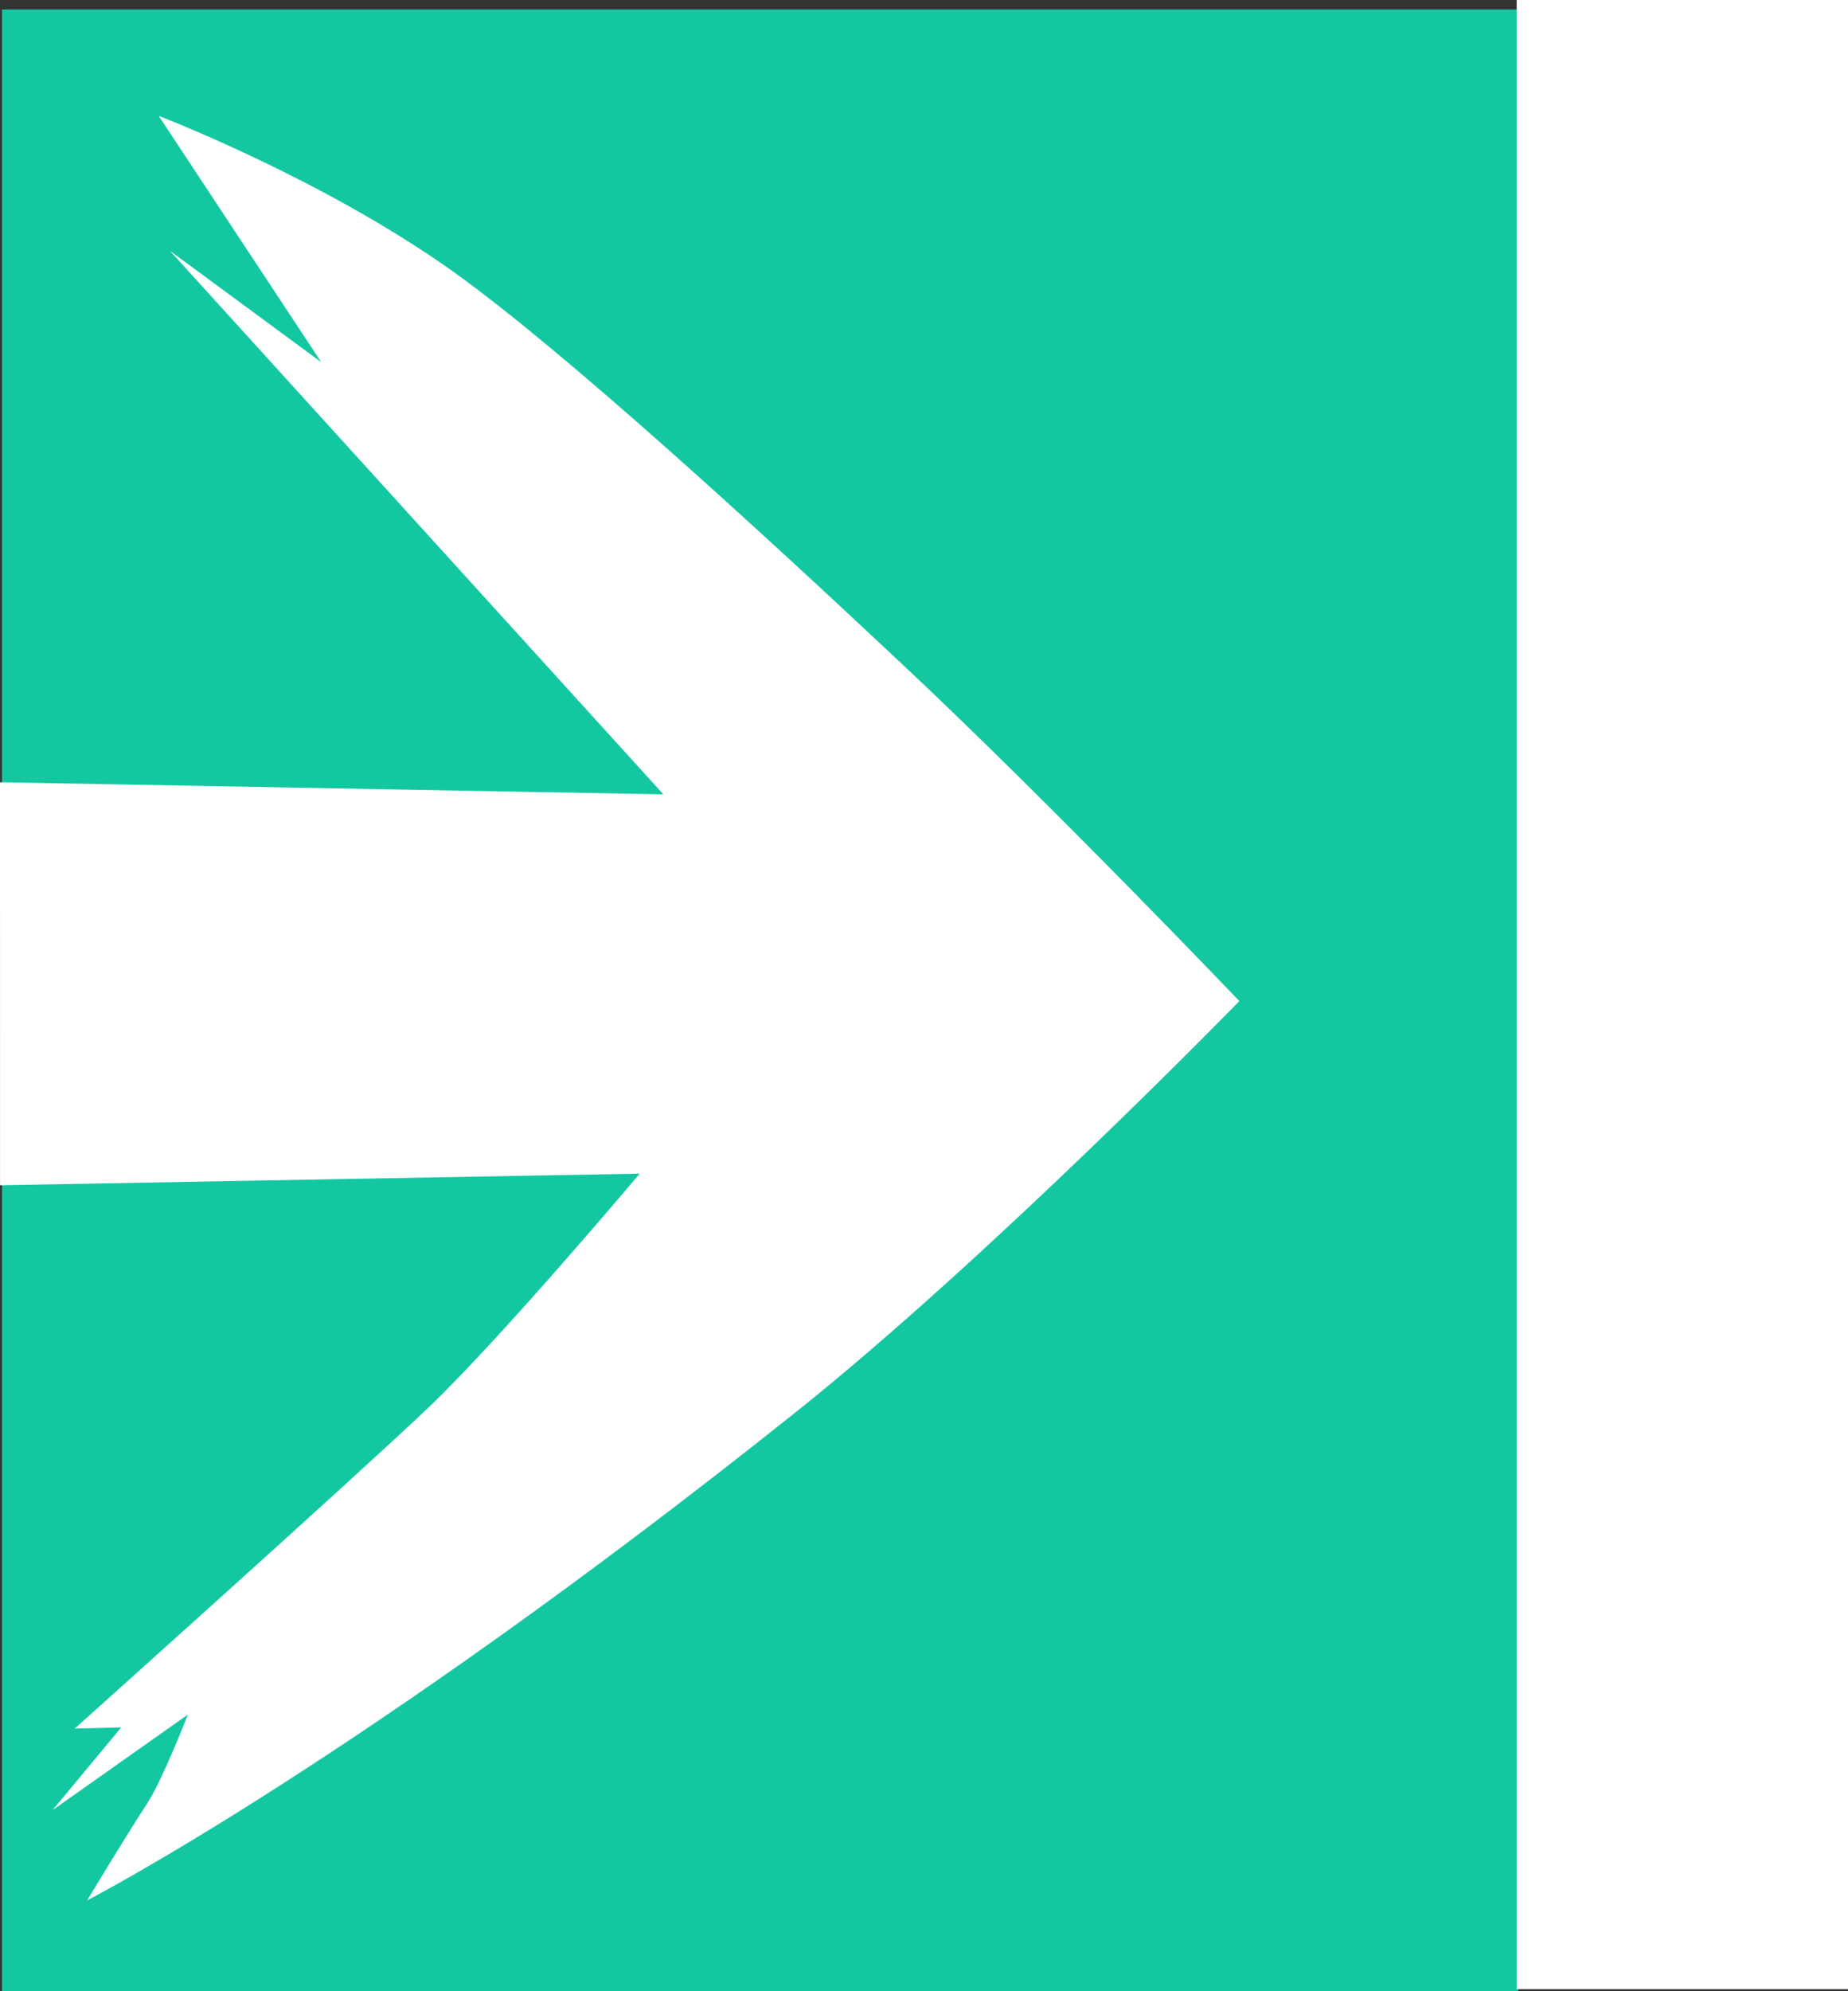
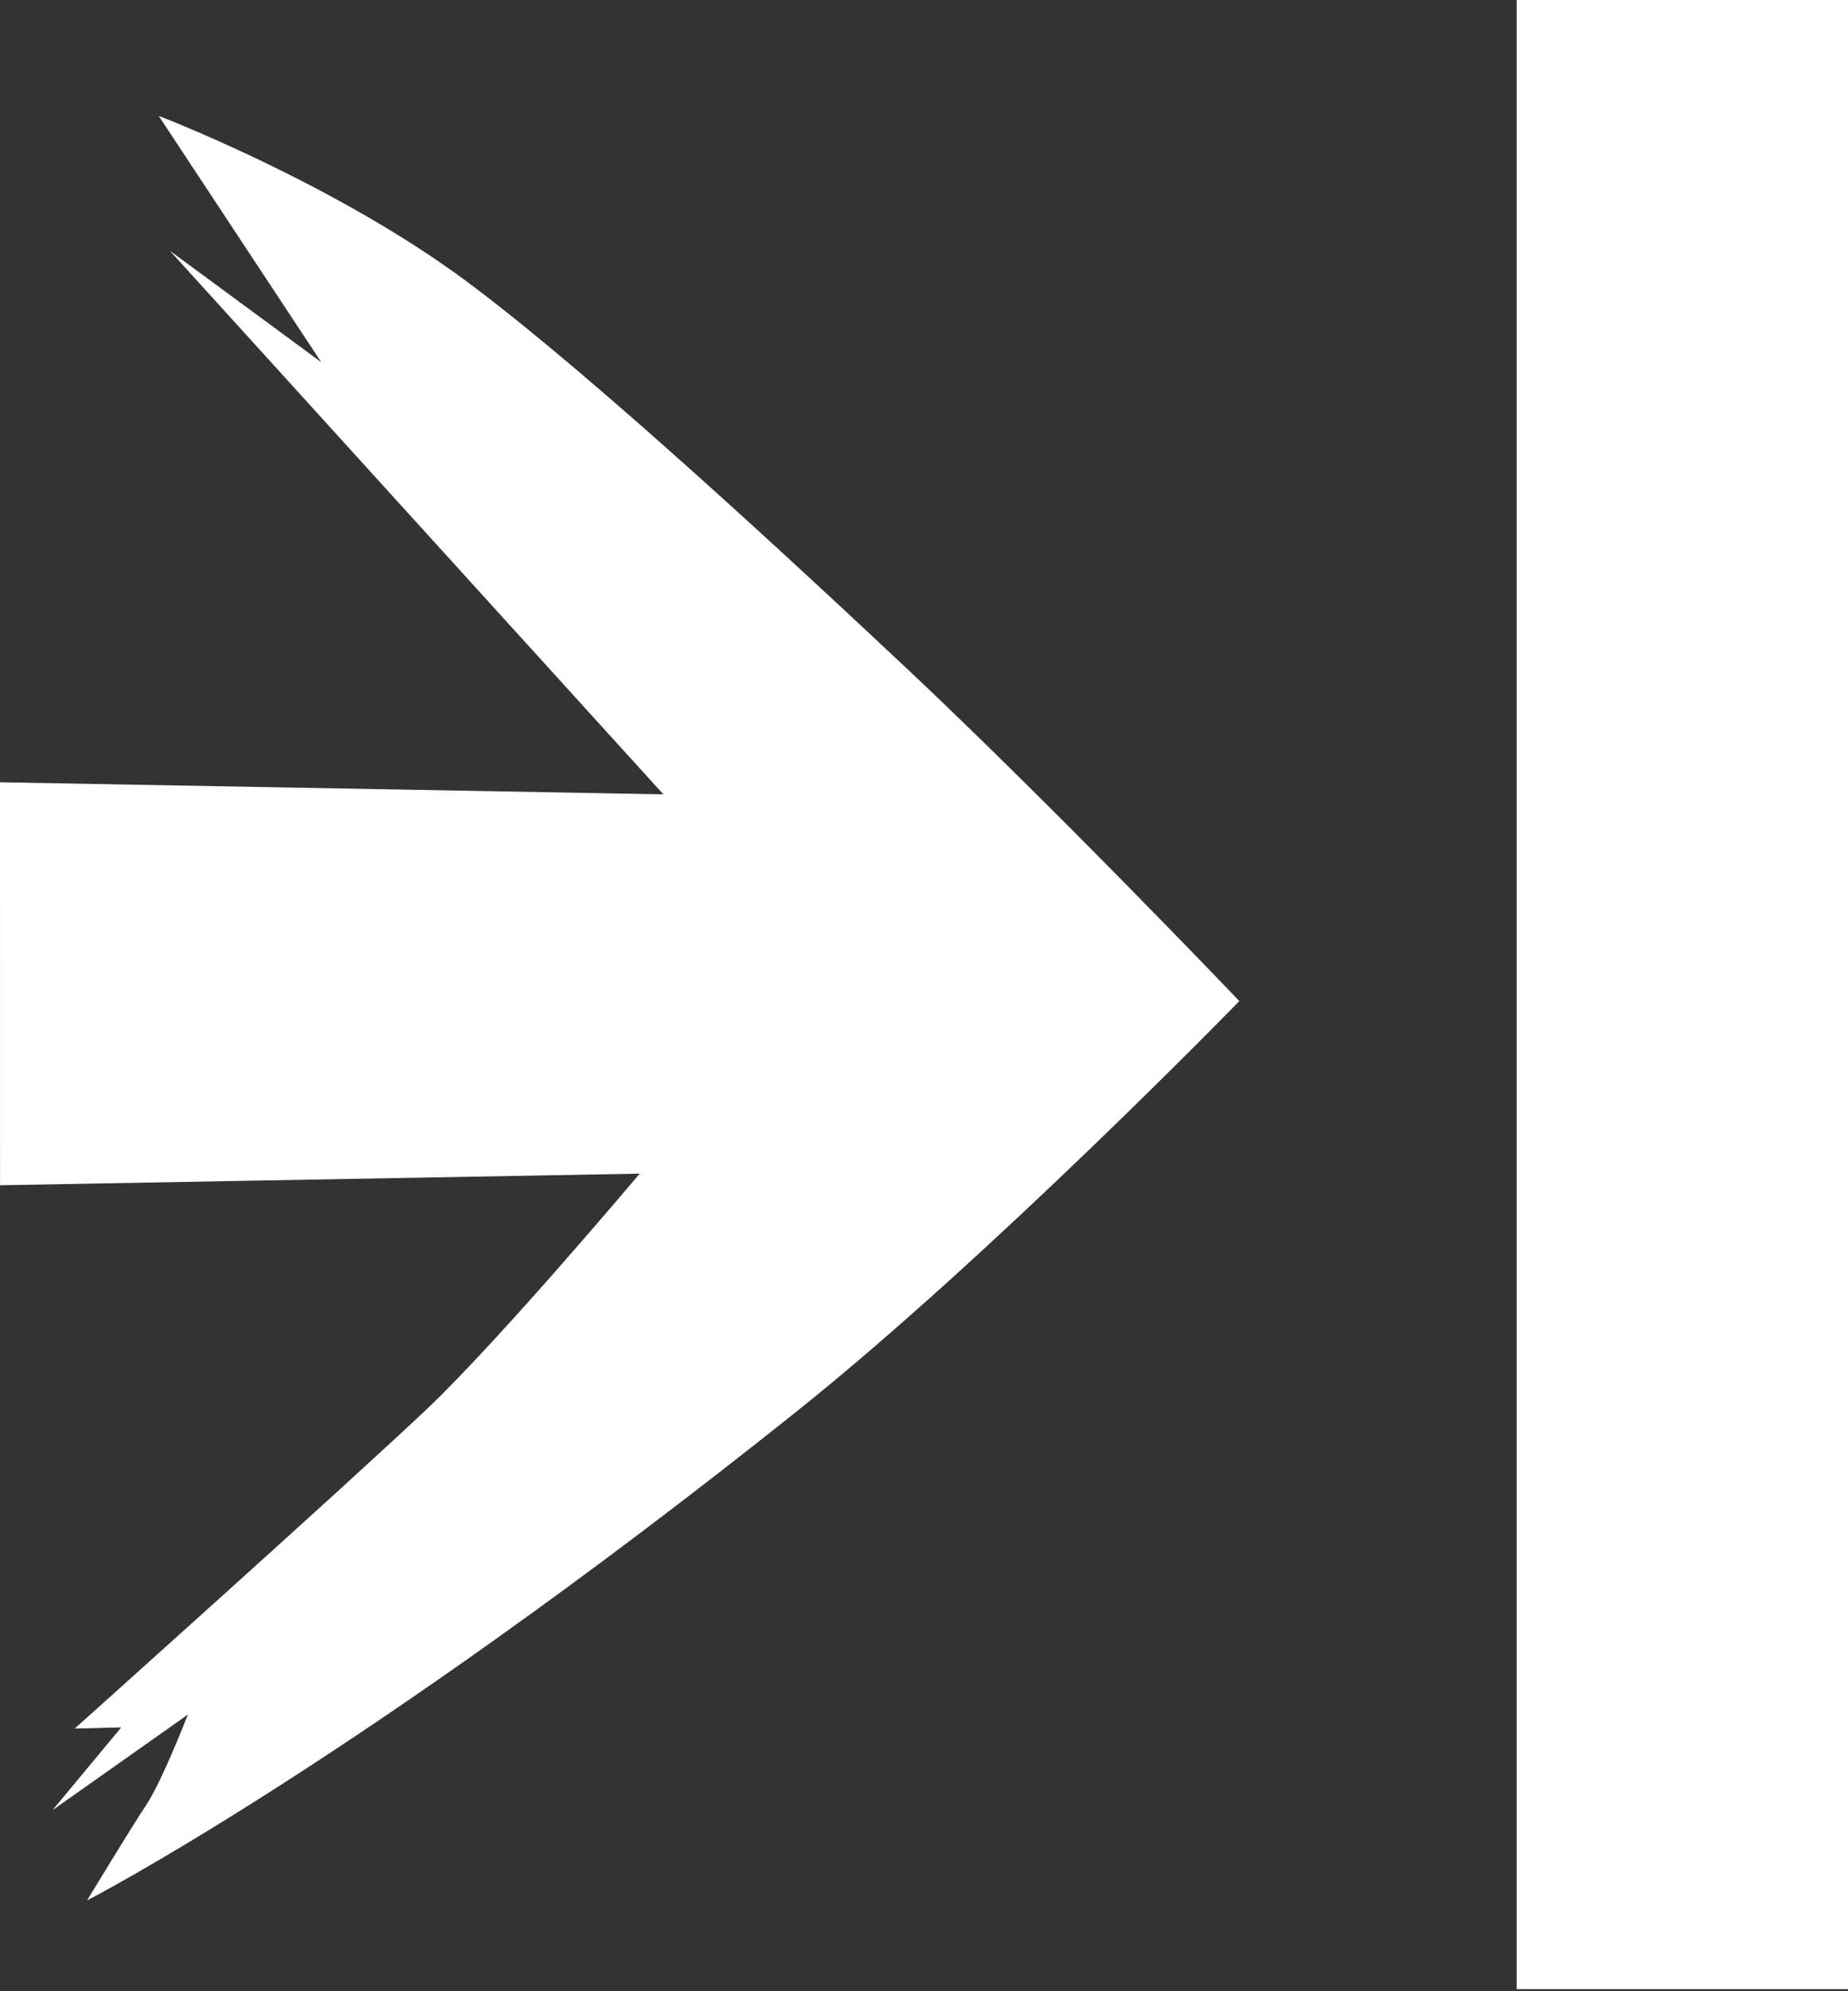
<svg xmlns="http://www.w3.org/2000/svg" width="100%" height="100%" viewBox="0 0 78 84" version="1.1" xml:space="preserve" style="fill-rule:evenodd;clip-rule:evenodd;stroke-linejoin:round;stroke-miterlimit:2;" preserveAspectRatio="none">
  <rect x="0" y="0" width="78" height="84" fill="#333333" stroke="none" />
  <g transform="matrix(1,0,0,1,-987,-1105)">
    <g transform="matrix(-5.011,-6.13729e-16,8.79897e-17,-0.718,1973.86,1691.03)">
-       <path d="M196.922,698.729L184.151,698.729L184.151,815.641L196.922,815.641L196.922,698.729Z" style="fill:rgb(19,200,161);" />
-     </g>
+       </g>
    <g transform="matrix(-0.875,-1.0717e-16,8.80376e-17,-0.719,1223.39,1691.3)">
      <rect x="181" y="698.729" width="15.999" height="116.848" style="fill:white;" />
    </g>
    <g transform="matrix(1,0,0,1,-3.8e-05,0)">
      <path d="M987.002,1155L987,1138L1015,1138.51L994.172,1115.58L1000.56,1120.28L993.7,1109.89C993.7,1109.89 1000.6,1112.52 1006.13,1116.46C1010.81,1119.81 1018.98,1127.29 1025.22,1133.15C1031.47,1139.02 1039.31,1147.23 1039.31,1147.23C1039.31,1147.23 1028.82,1158.01 1020.54,1164.61C1002.17,1179.26 990.674,1185.17 990.674,1185.17C990.674,1185.17 992.501,1182.15 993.174,1181.14C993.846,1180.13 994.93,1177.33 994.93,1177.33L989.218,1181.36L992.117,1177.87L990.153,1177.92C990.153,1177.92 1001.98,1167.33 1005.06,1164.4C1008.14,1161.47 1014,1154.51 1014,1154.51L987.002,1155Z" style="fill:white;" />
    </g>
  </g>
</svg>